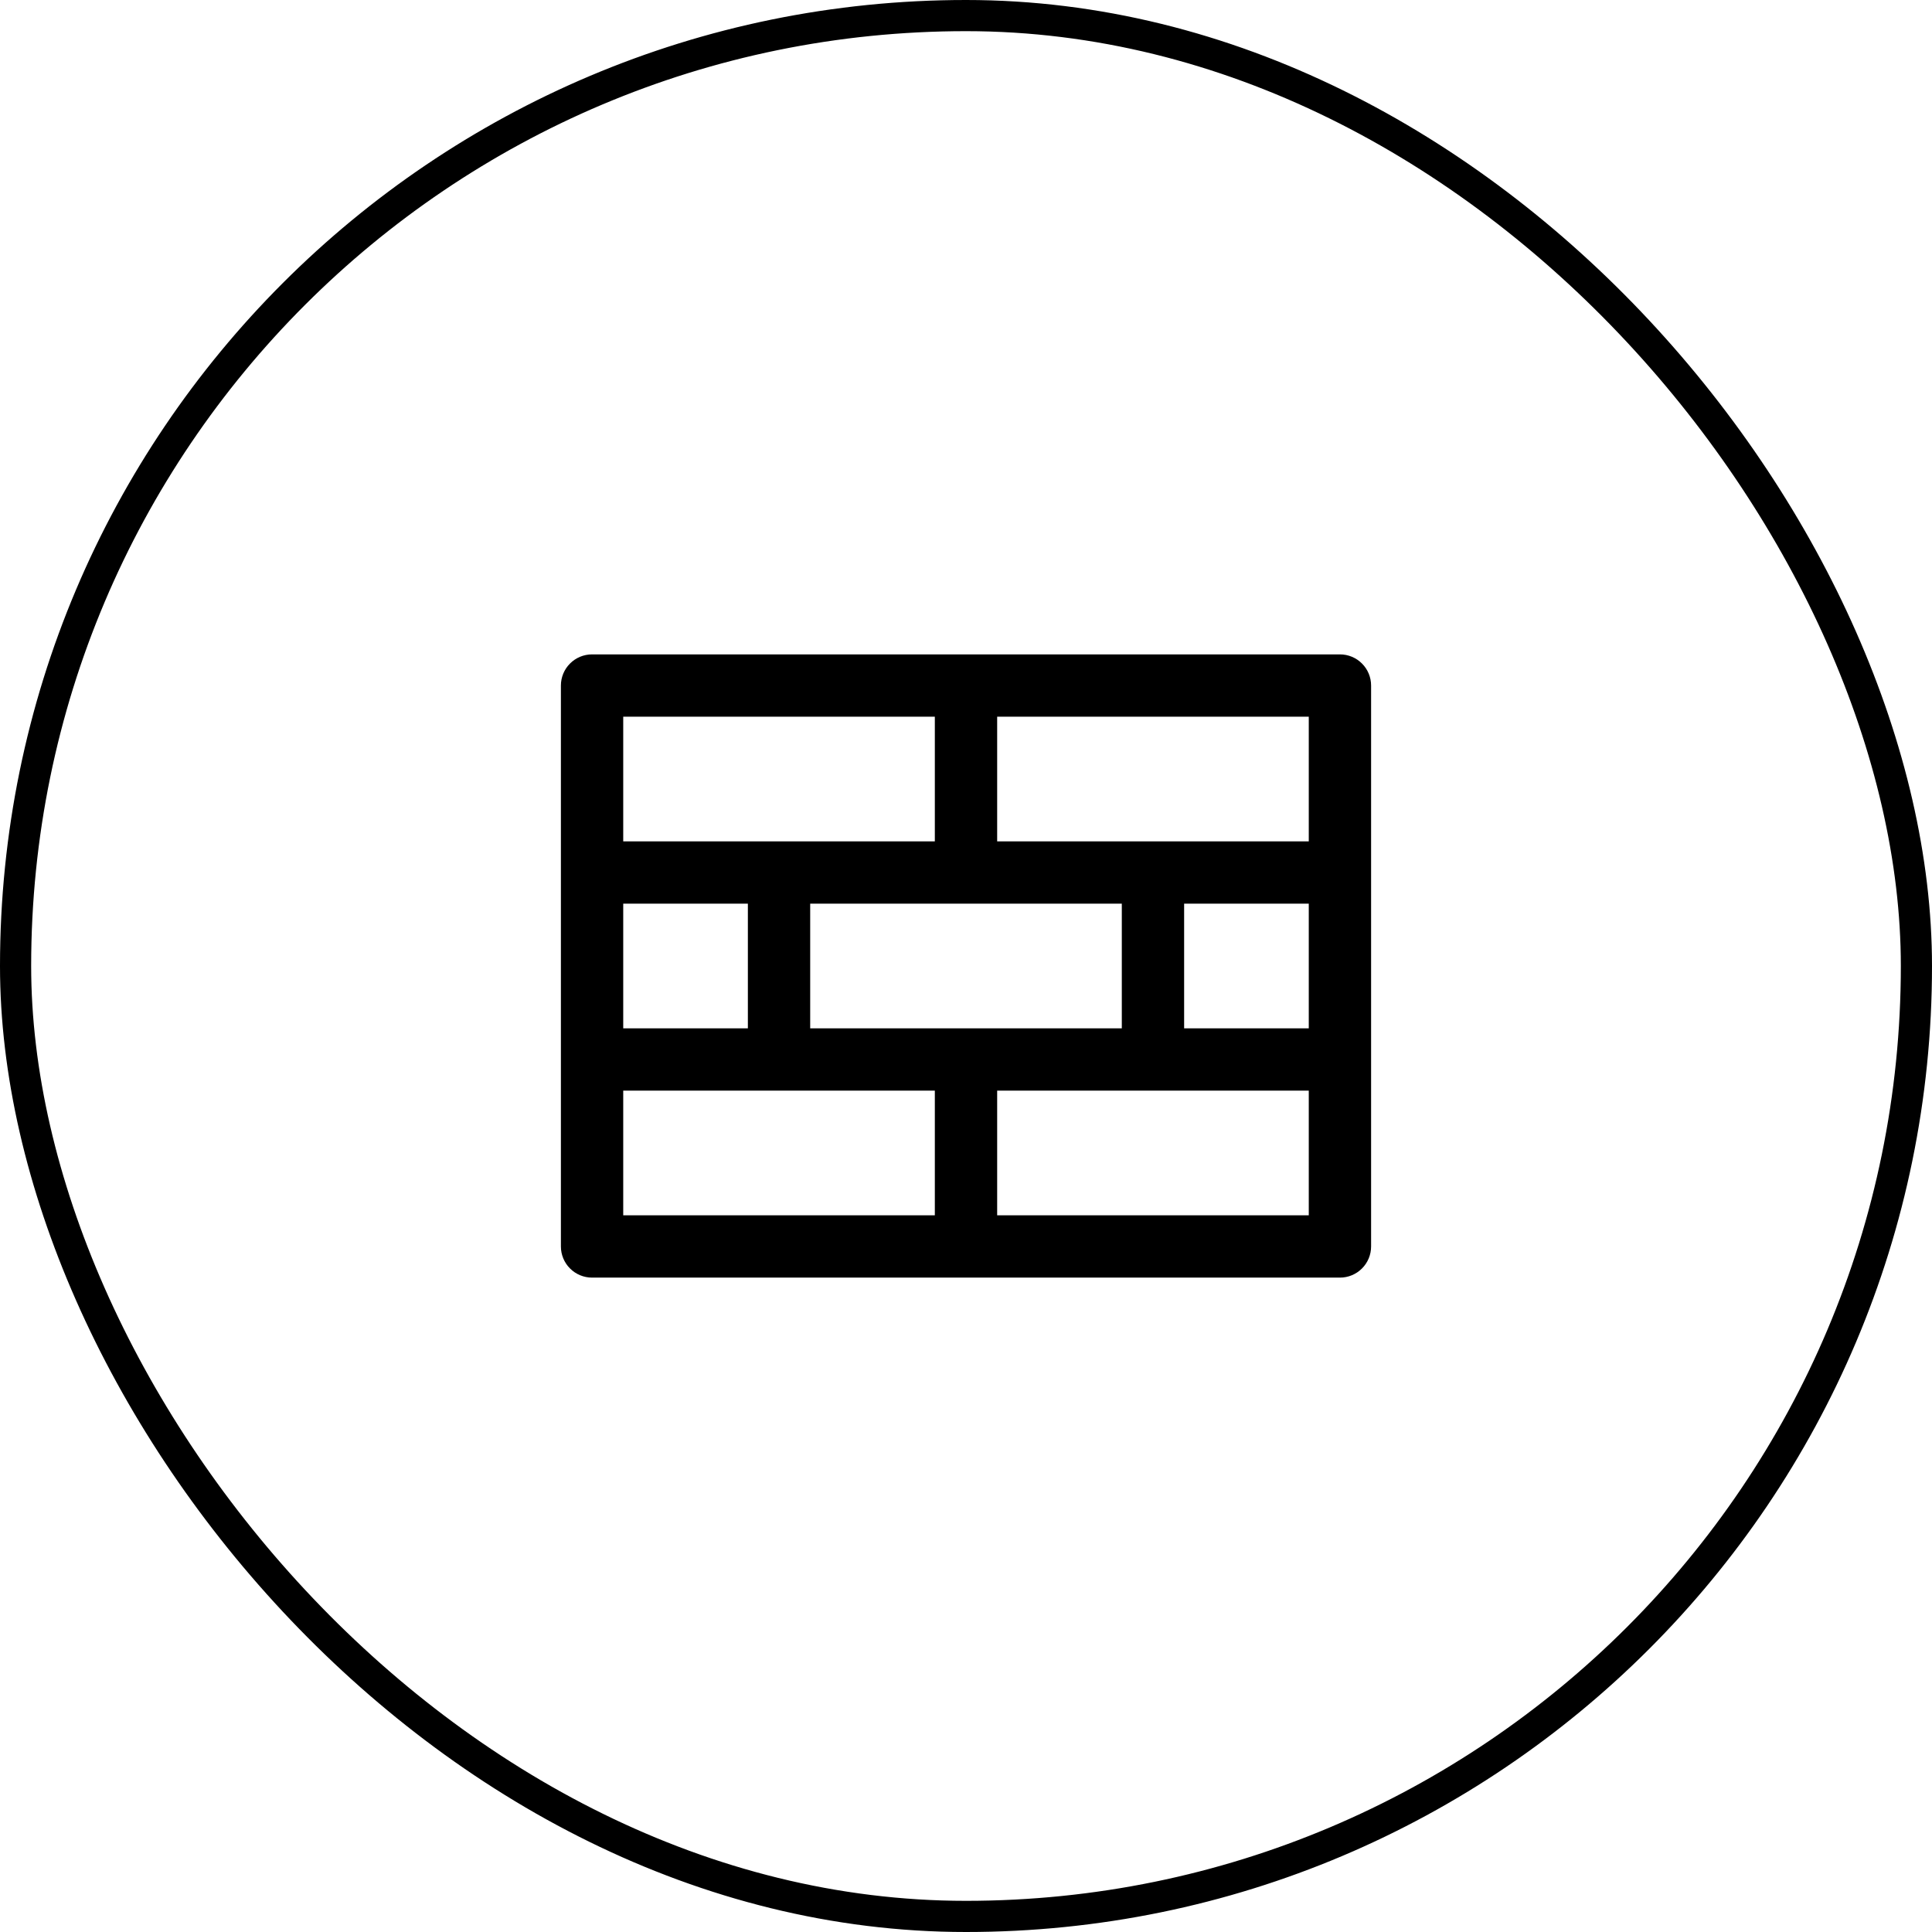
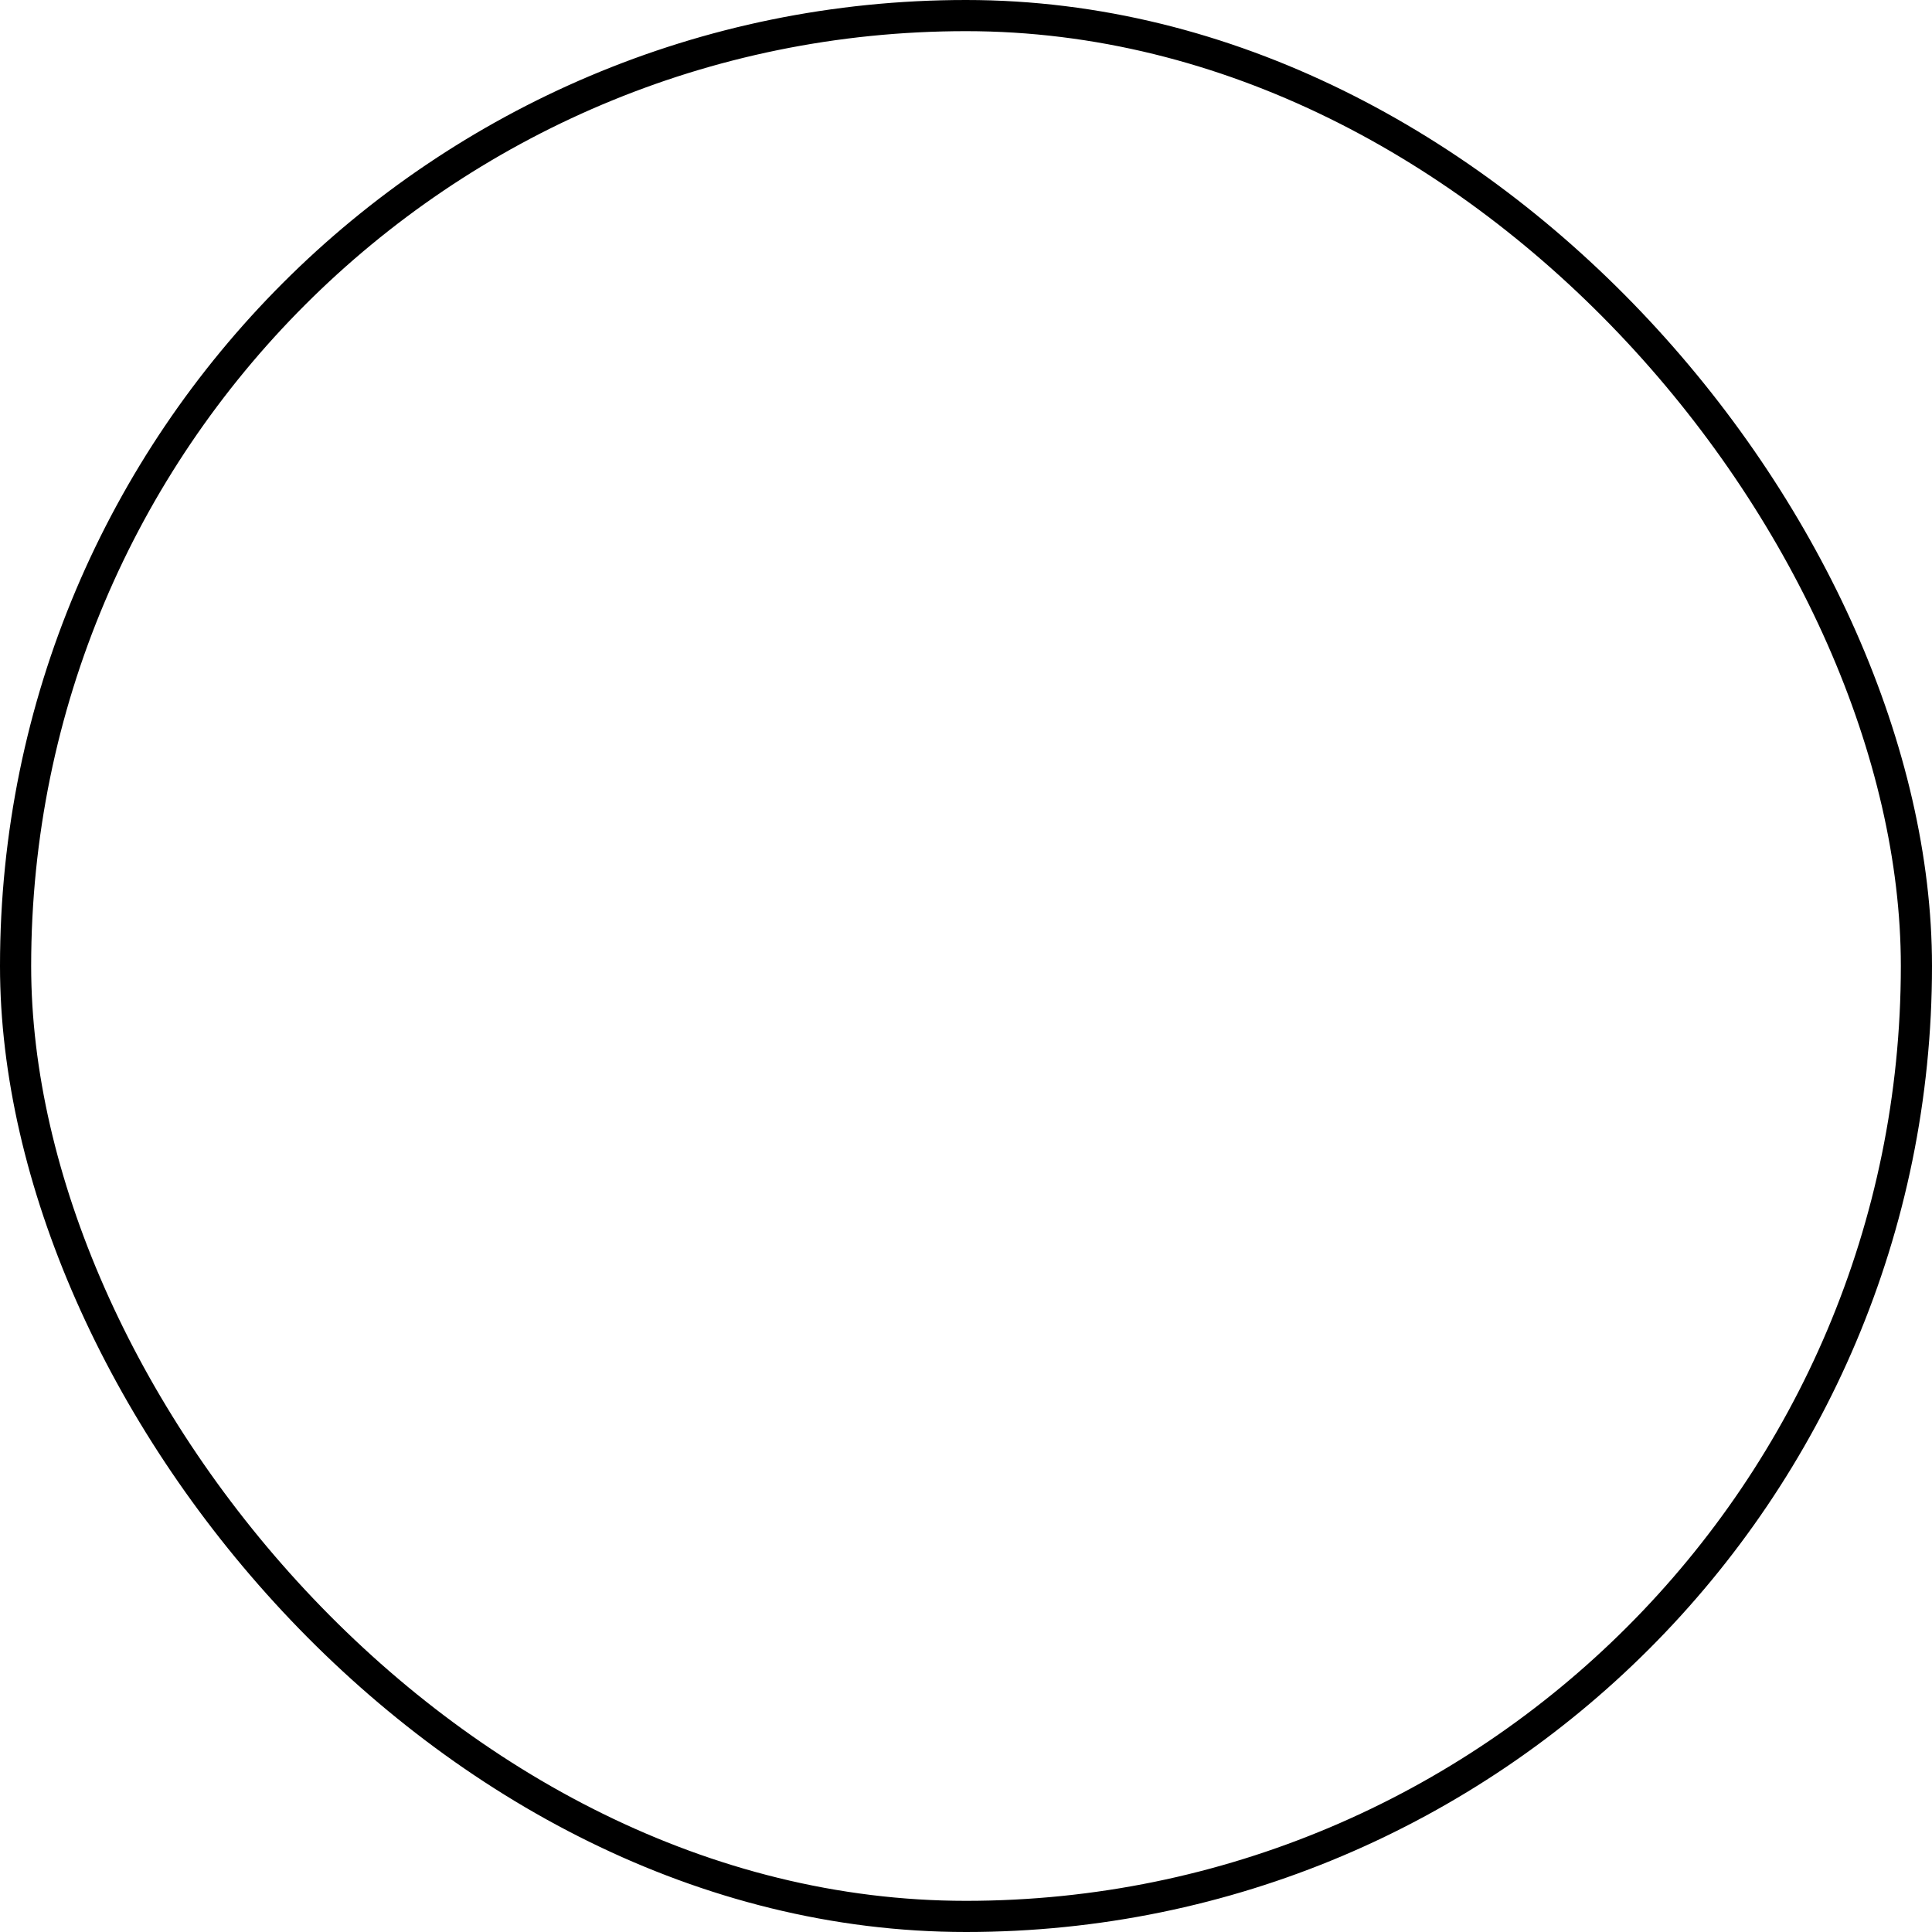
<svg xmlns="http://www.w3.org/2000/svg" width="62" height="62" viewBox="0 0 62 62" fill="none">
  <rect x="0.5" y="0.5" width="61" height="61" rx="30.5" stroke="black" />
-   <path d="M43 21H19C18.735 21 18.48 21.105 18.293 21.293C18.105 21.48 18 21.735 18 22V40C18 40.265 18.105 40.52 18.293 40.707C18.48 40.895 18.735 41 19 41H43C43.265 41 43.52 40.895 43.707 40.707C43.895 40.52 44 40.265 44 40V22C44 21.735 43.895 21.48 43.707 21.293C43.52 21.105 43.265 21 43 21ZM26 33V29H36V33H26ZM20 33V29H24V33H20ZM38 29H42V33H38V29ZM42 27H32V23H42V27ZM30 23V27H20V23H30ZM20 35H30V39H20V35ZM32 39V35H42V39H32Z" fill="black" />
</svg>